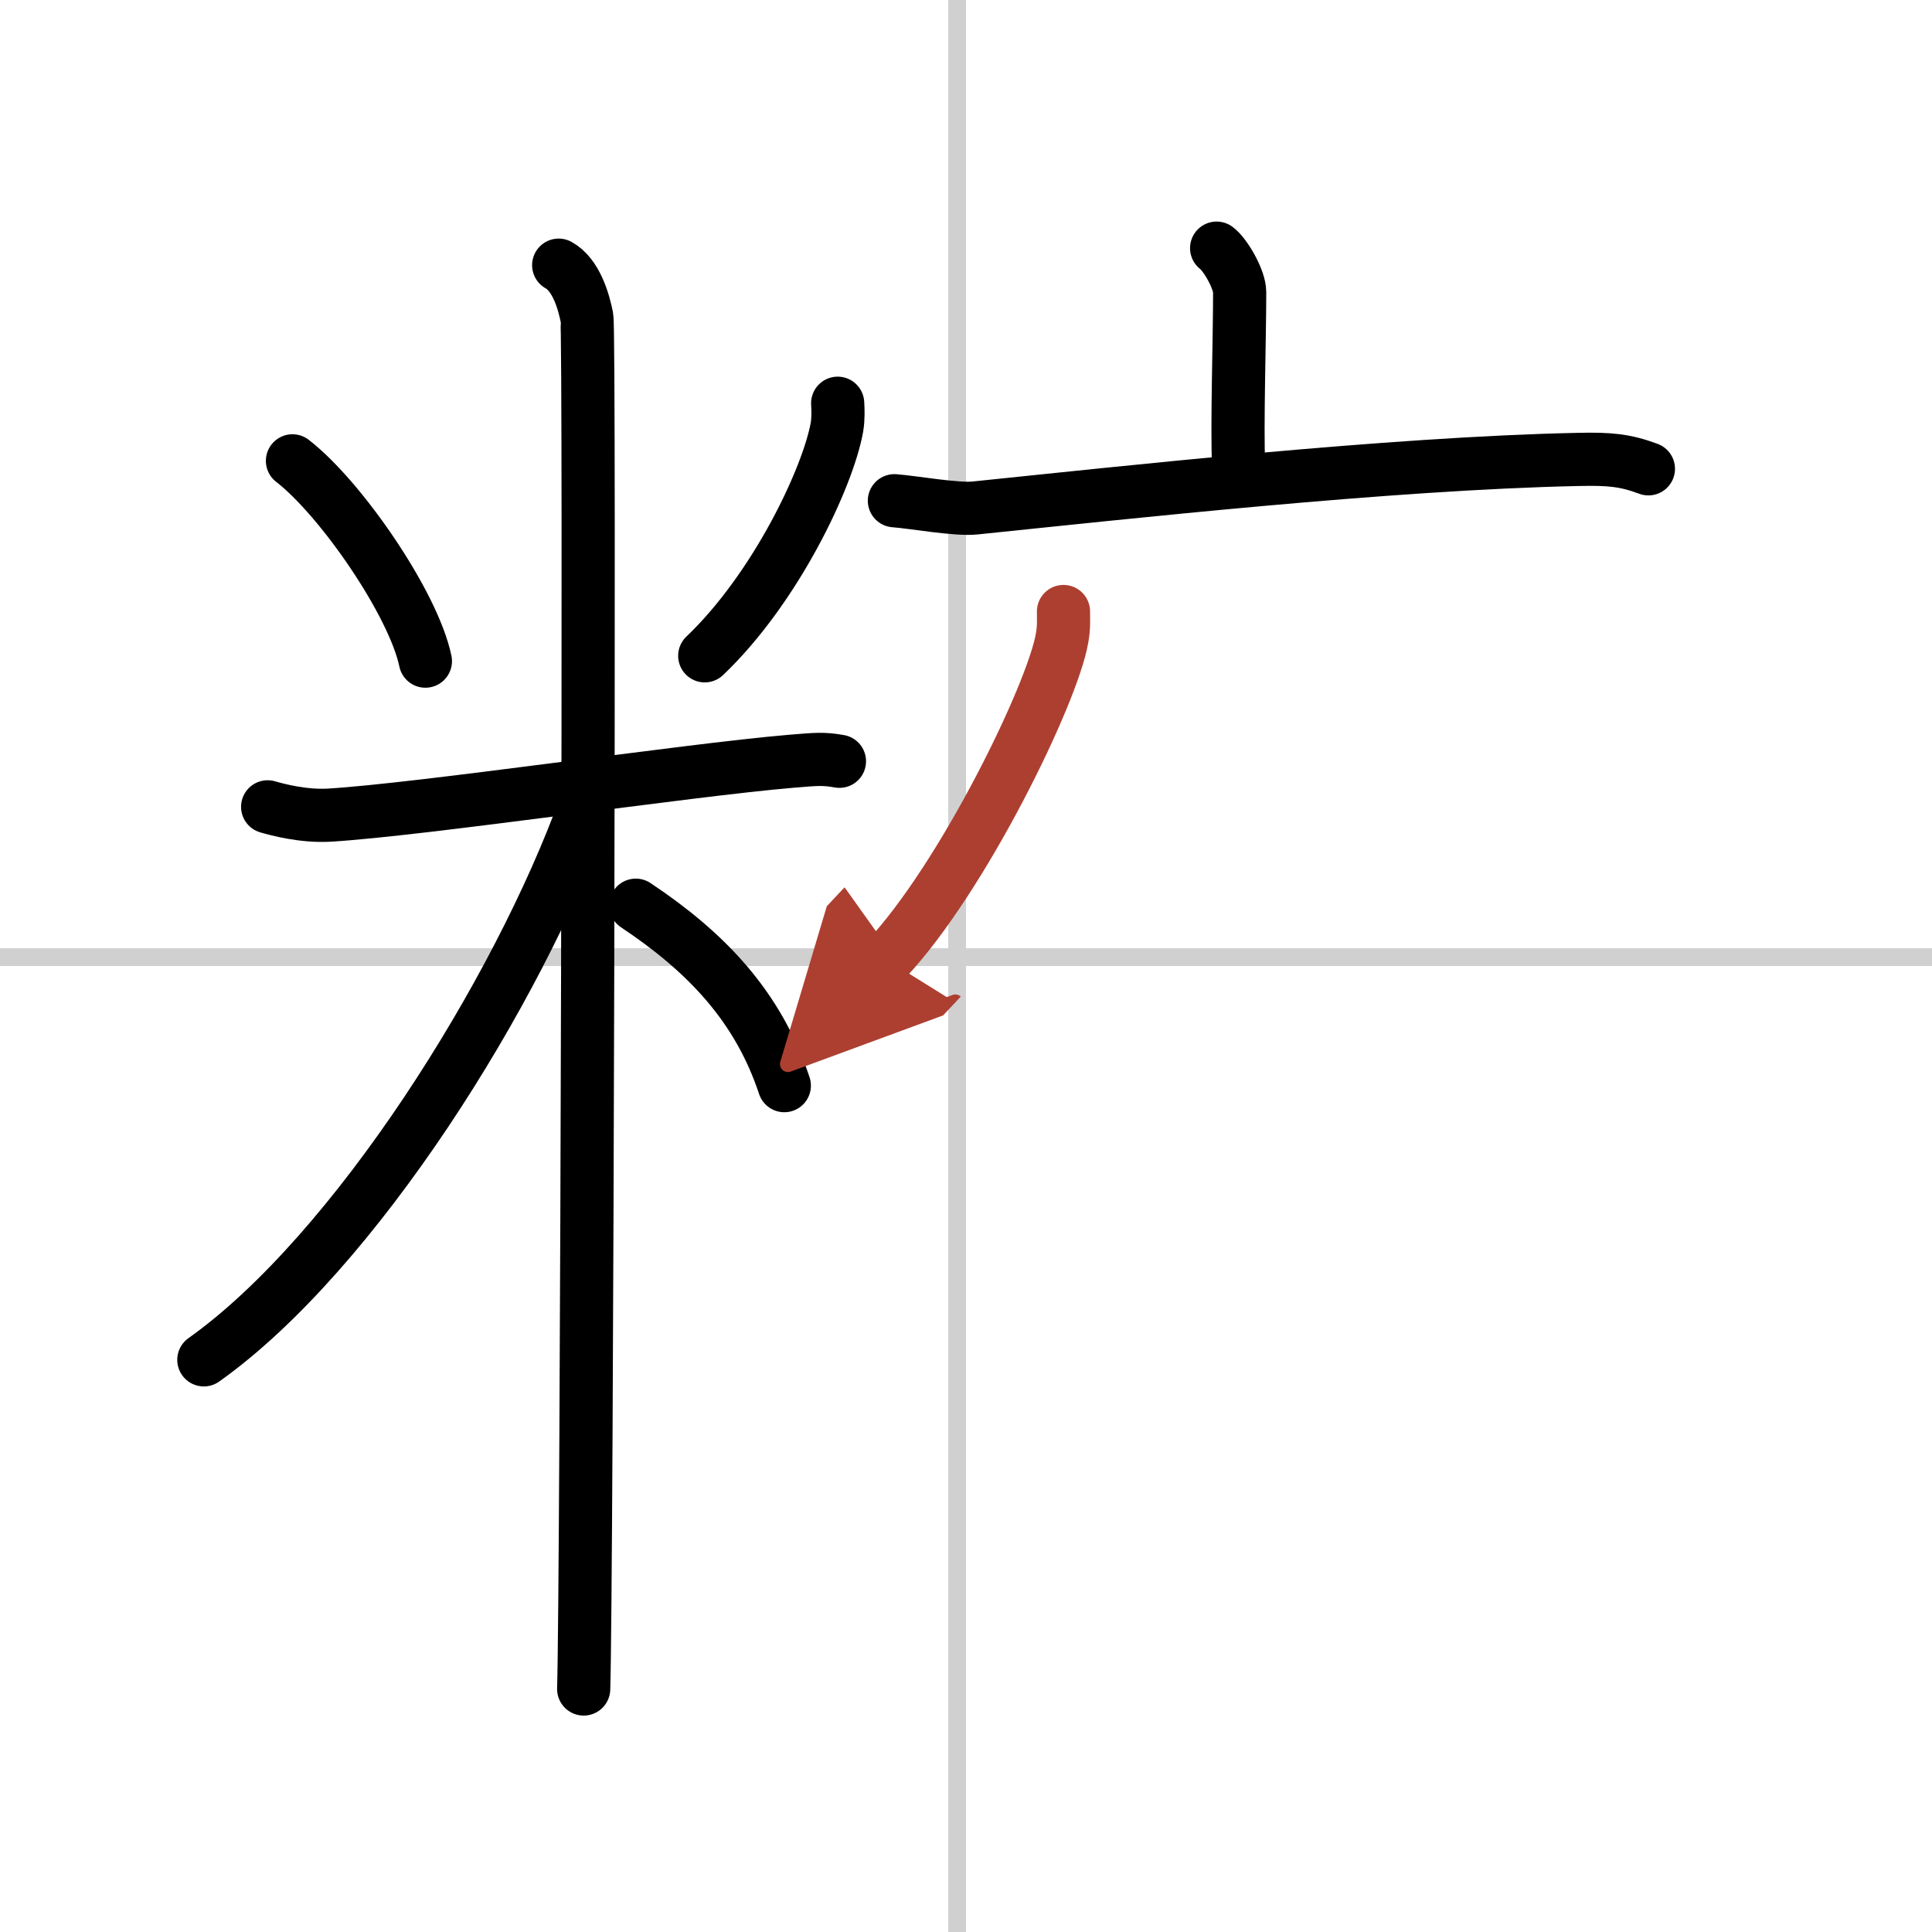
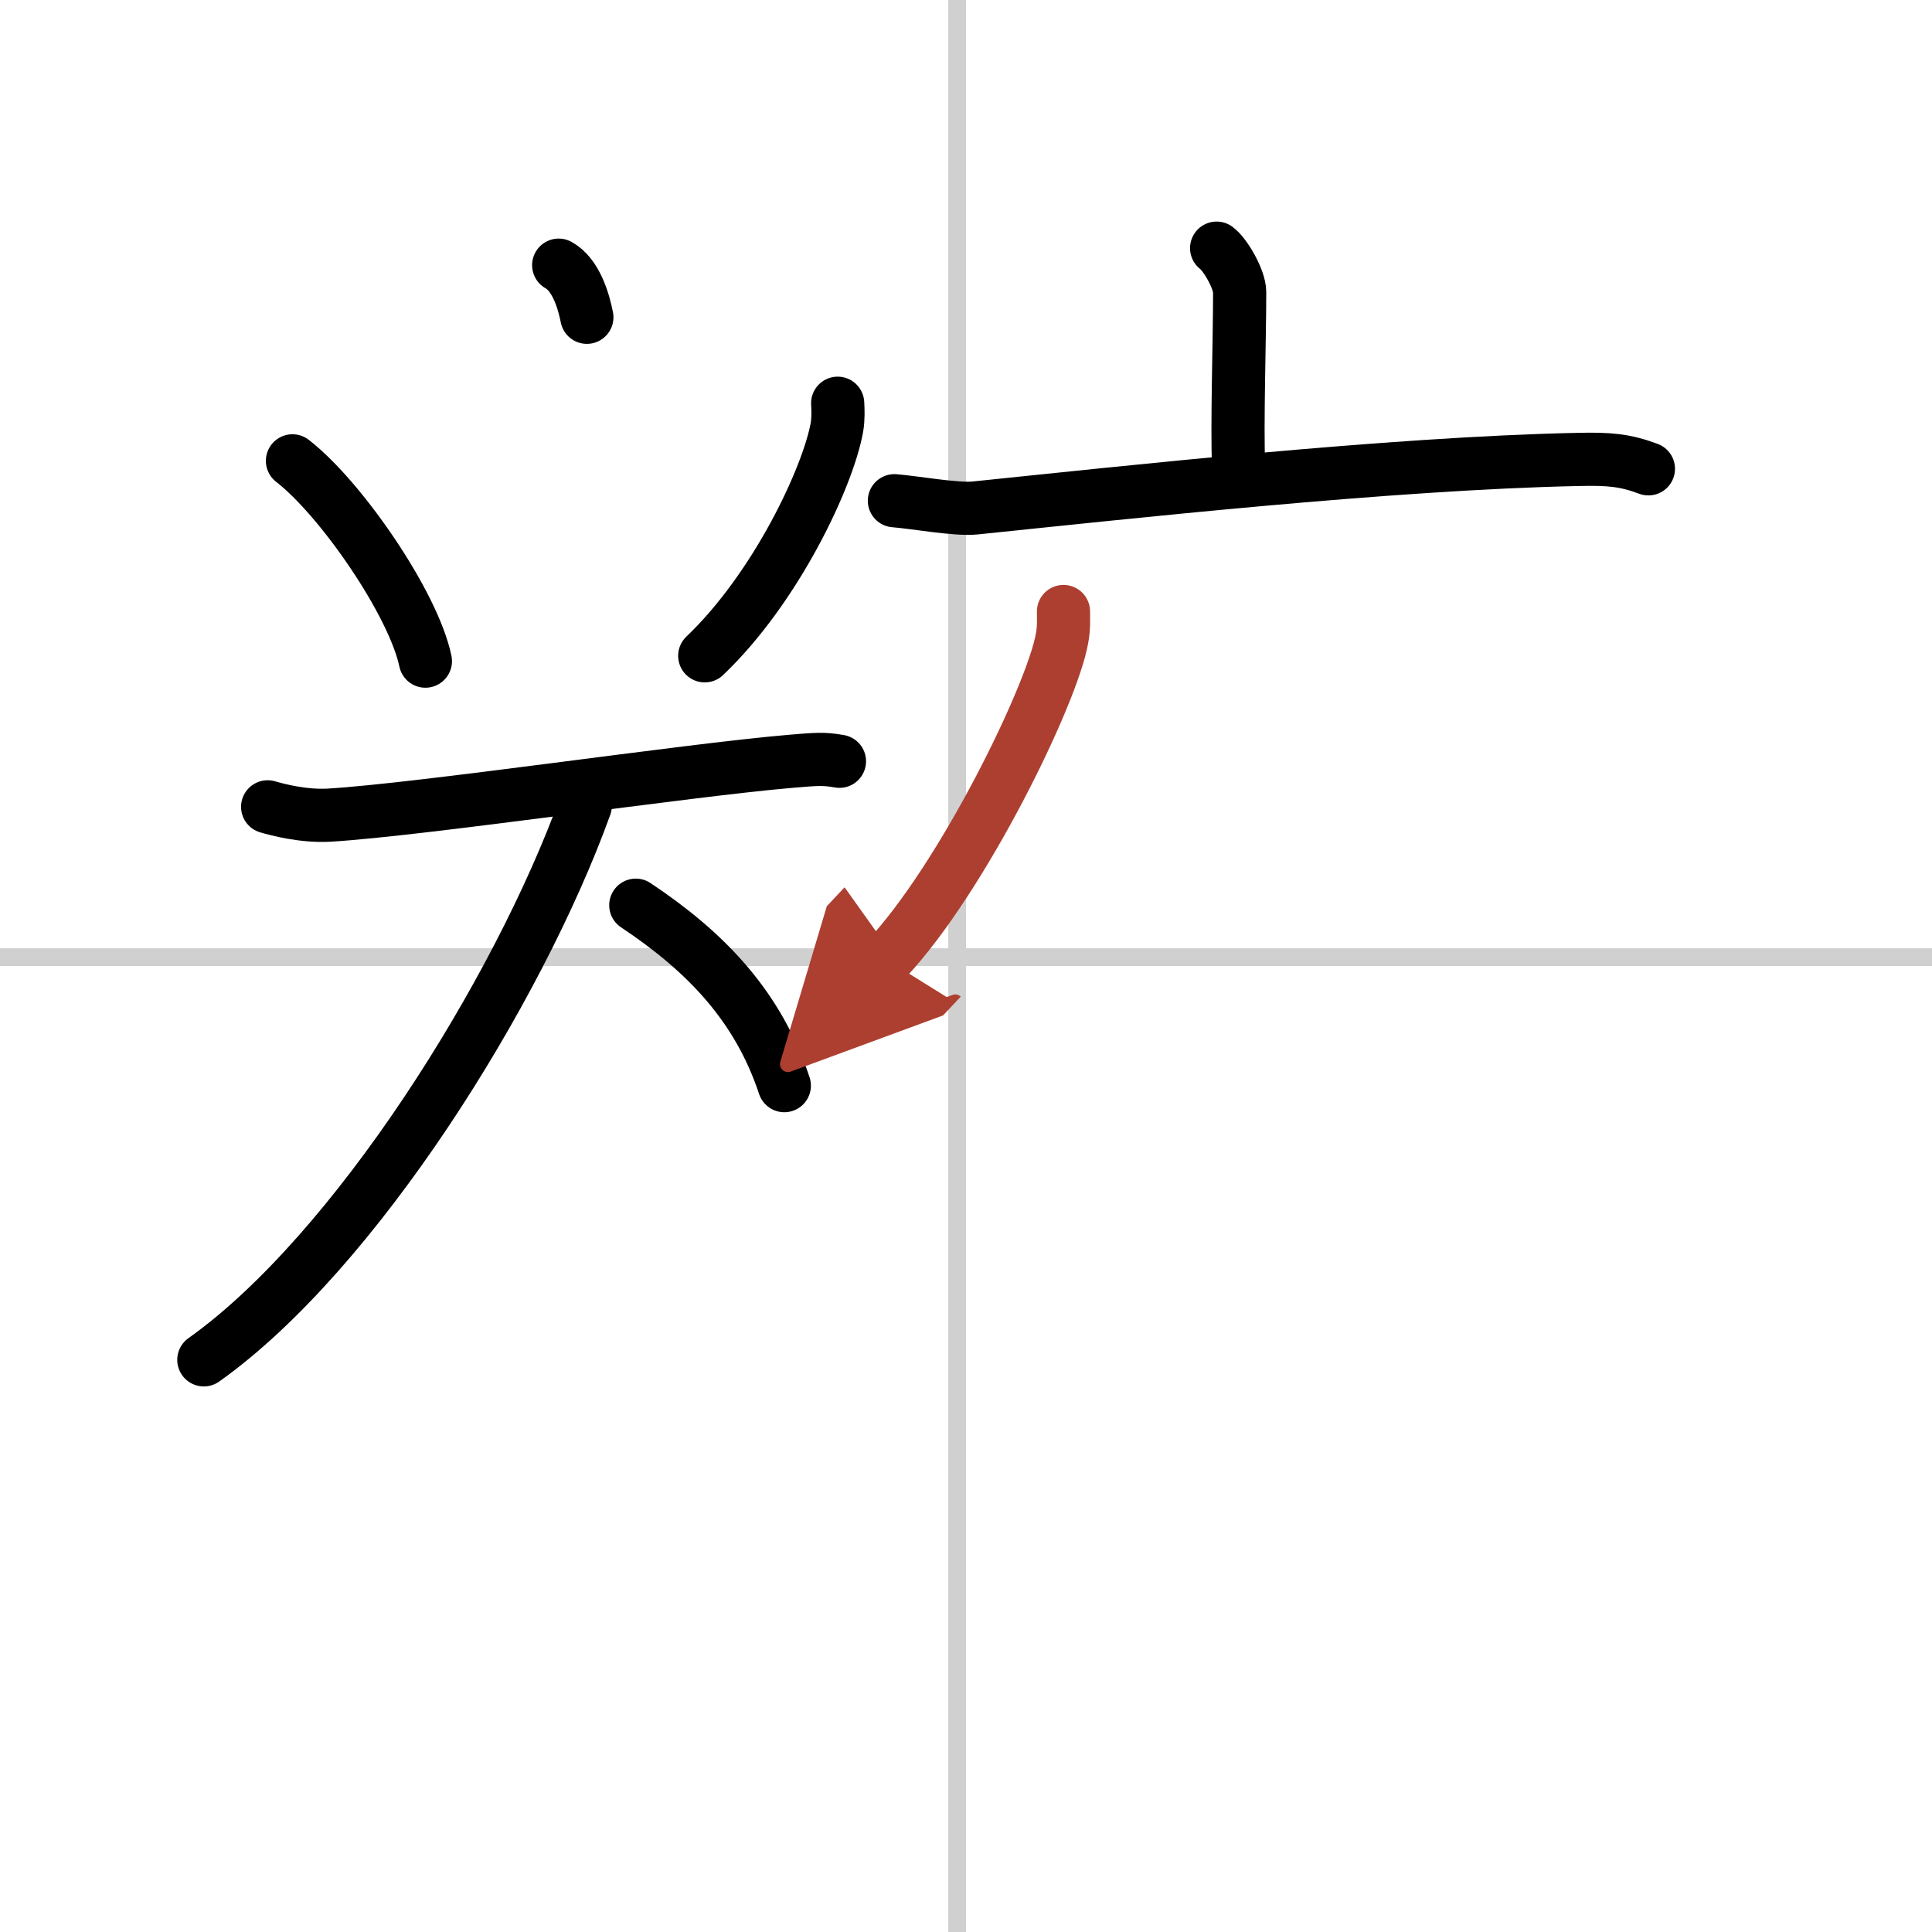
<svg xmlns="http://www.w3.org/2000/svg" width="400" height="400" viewBox="0 0 109 109">
  <defs>
    <marker id="a" markerWidth="4" orient="auto" refX="1" refY="5" viewBox="0 0 10 10">
      <polyline points="0 0 10 5 0 10 1 5" fill="#ad3f31" stroke="#ad3f31" />
    </marker>
  </defs>
  <g fill="none" stroke="#000" stroke-linecap="round" stroke-linejoin="round" stroke-width="3">
-     <rect width="100%" height="100%" fill="#fff" stroke="#fff" />
    <line x1="54" x2="54" y2="109" stroke="#d0d0d0" stroke-width="1" />
    <line x2="109" y1="54" y2="54" stroke="#d0d0d0" stroke-width="1" />
    <path d="m16.5 26c2.72 2.1 6.82 8.04 7.5 11.3" />
    <path d="m47.26 22.75c0.02 0.34 0.04 0.87-0.04 1.35-0.51 2.84-3.45 9.08-7.46 12.9" />
    <path d="m15.1 45.52c0.55 0.16 2.01 0.55 3.46 0.47 5.21-0.31 20.17-2.54 26.07-3.04 1.45-0.12 1.82-0.16 2.73 0" />
-     <path d="m31.52 14.96c0.98 0.54 1.41 2.03 1.59 2.94s0 71.74-0.18 77.39" />
+     <path d="m31.52 14.96c0.98 0.54 1.41 2.03 1.59 2.94" />
    <path d="m33.02 45.46c-3.79 10.49-13 25.21-21.52 31.26" />
    <path d="m35.87 51.07c3.98 2.65 6.9 5.71 8.38 10.18" />
    <path d="m68.64 14c0.49 0.36 1.3 1.76 1.3 2.48 0 2.65-0.16 7.53-0.06 9.78" />
    <path d="m50.46 28.25c1.07 0.08 3.5 0.52 4.54 0.41 8.38-0.86 23.4-2.52 34.04-2.74 1.76-0.04 2.65 0.04 3.96 0.53" />
    <path d="m60 34.5c0 0.5 0.03 0.9-0.08 1.5-0.53 3.12-5.59 13.52-9.92 18.13" marker-end="url(#a)" stroke="#ad3f31" />
  </g>
</svg>